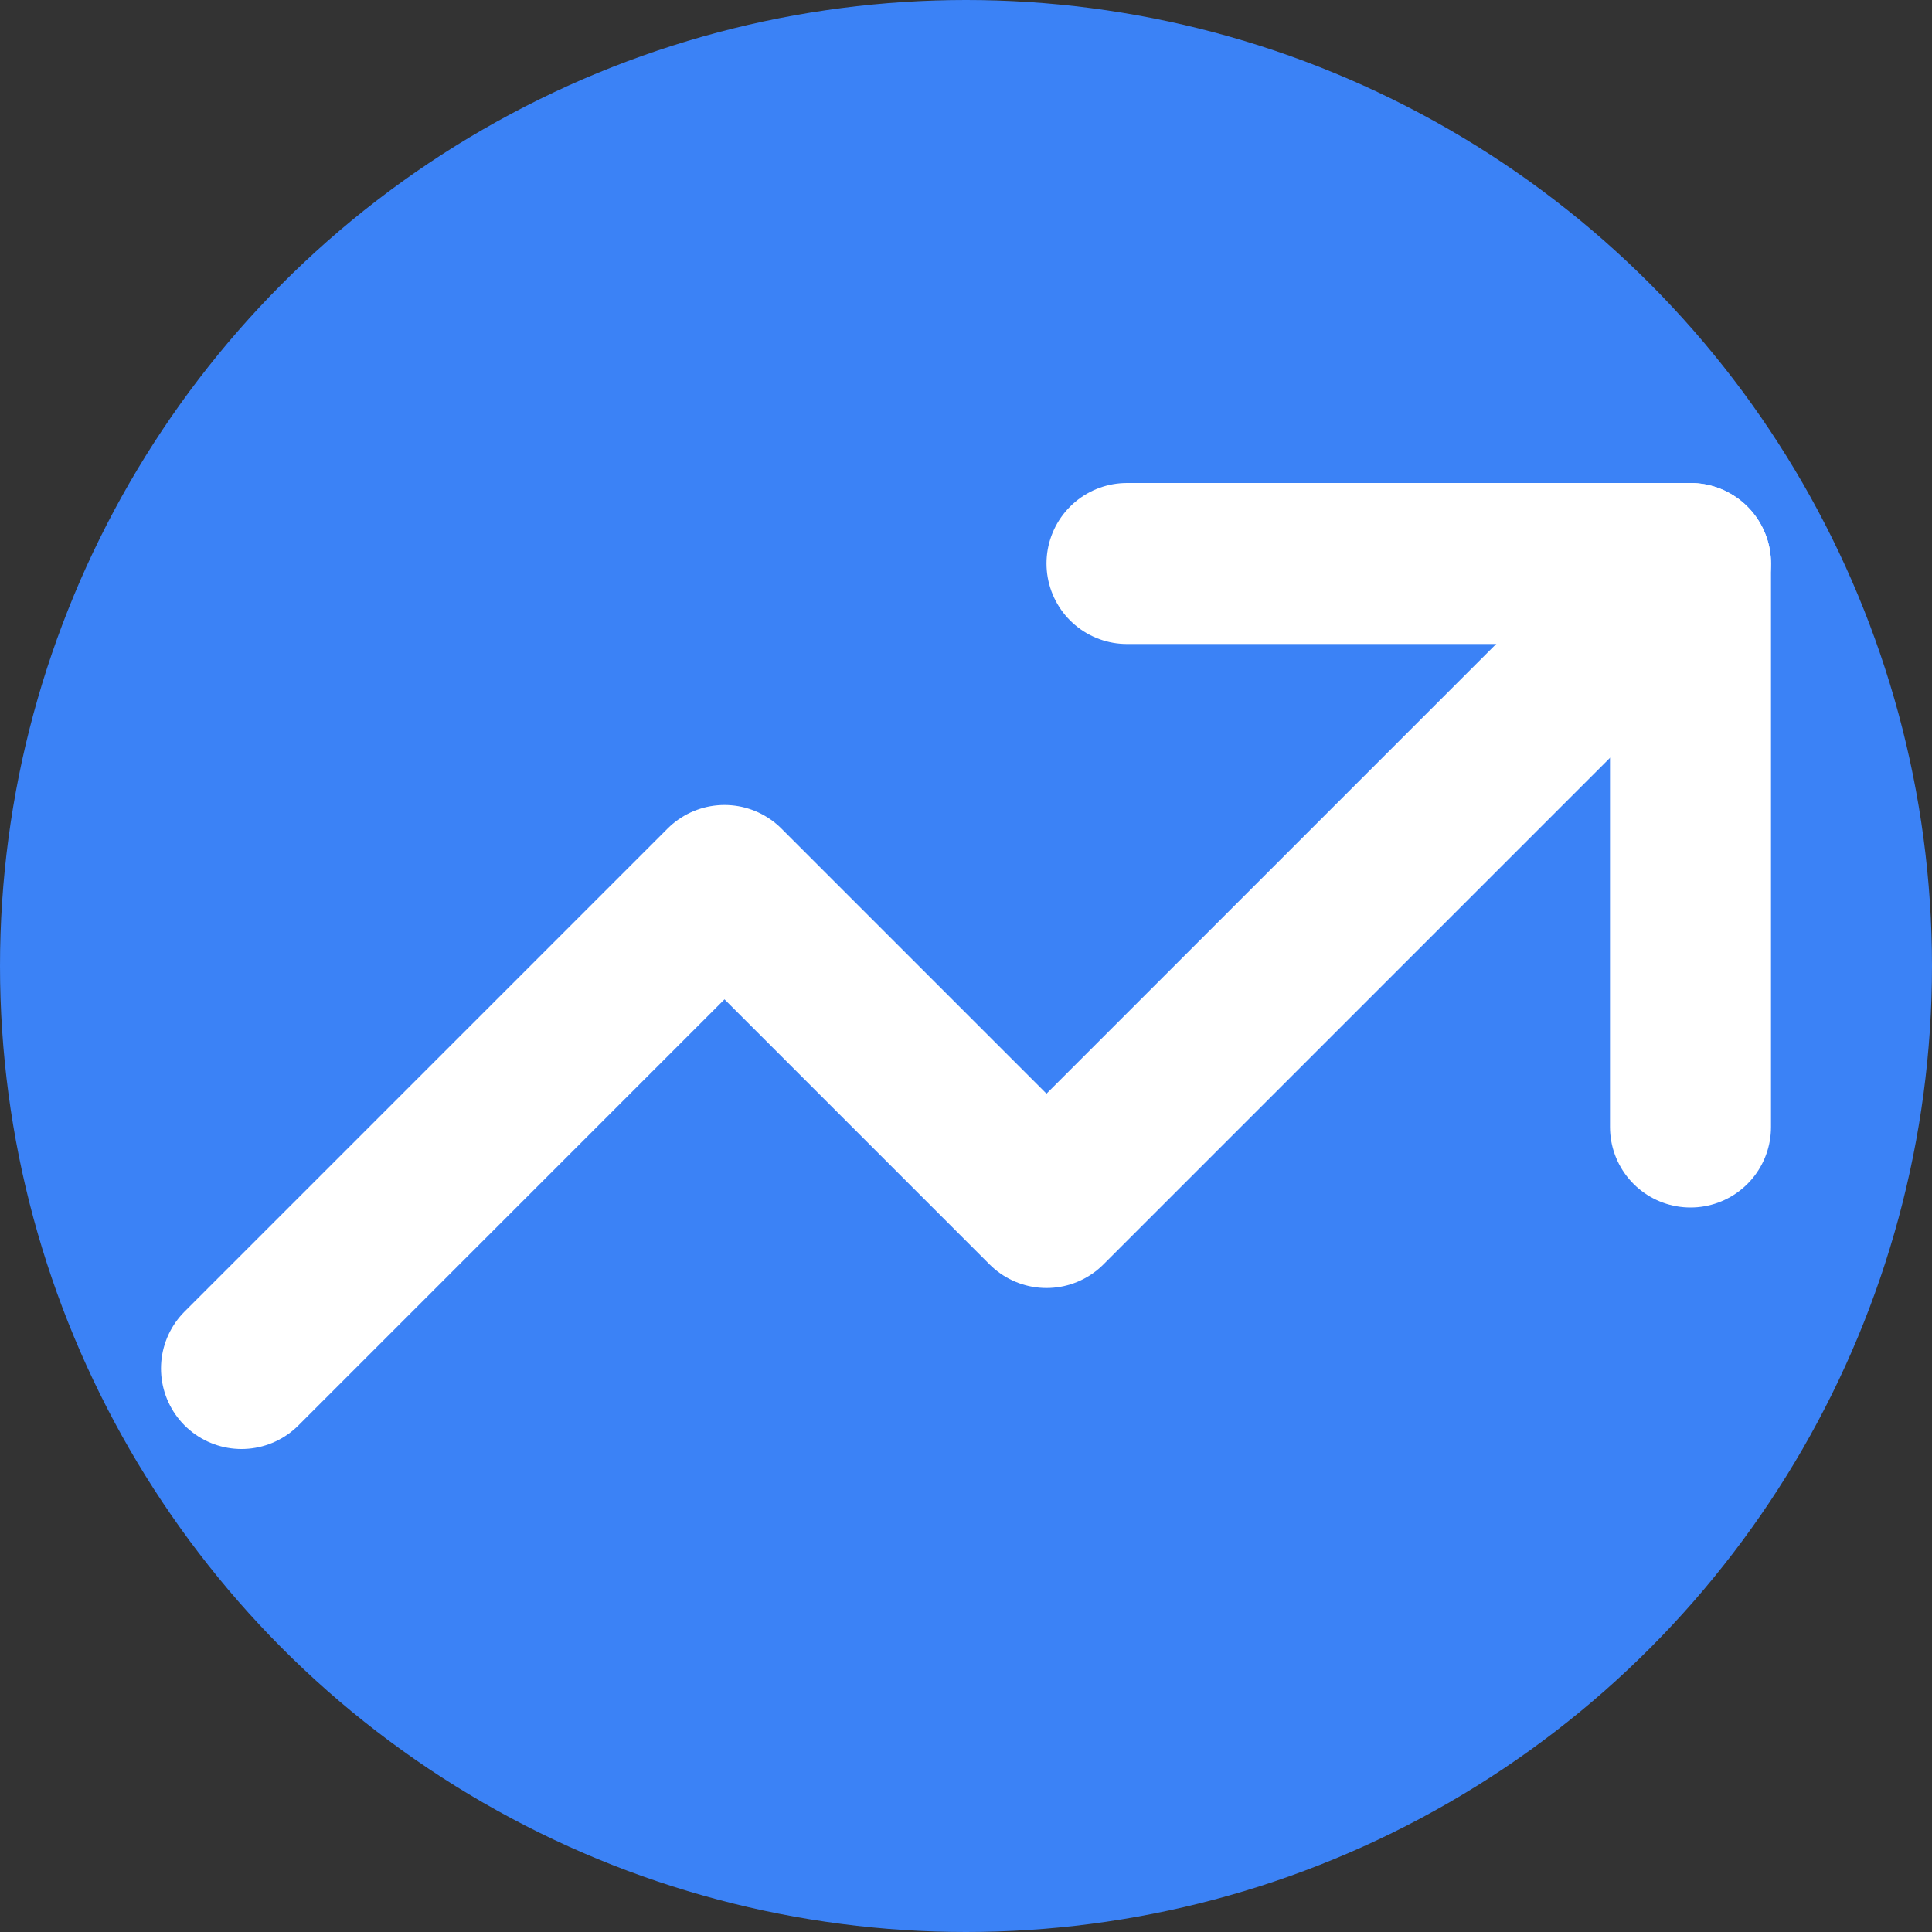
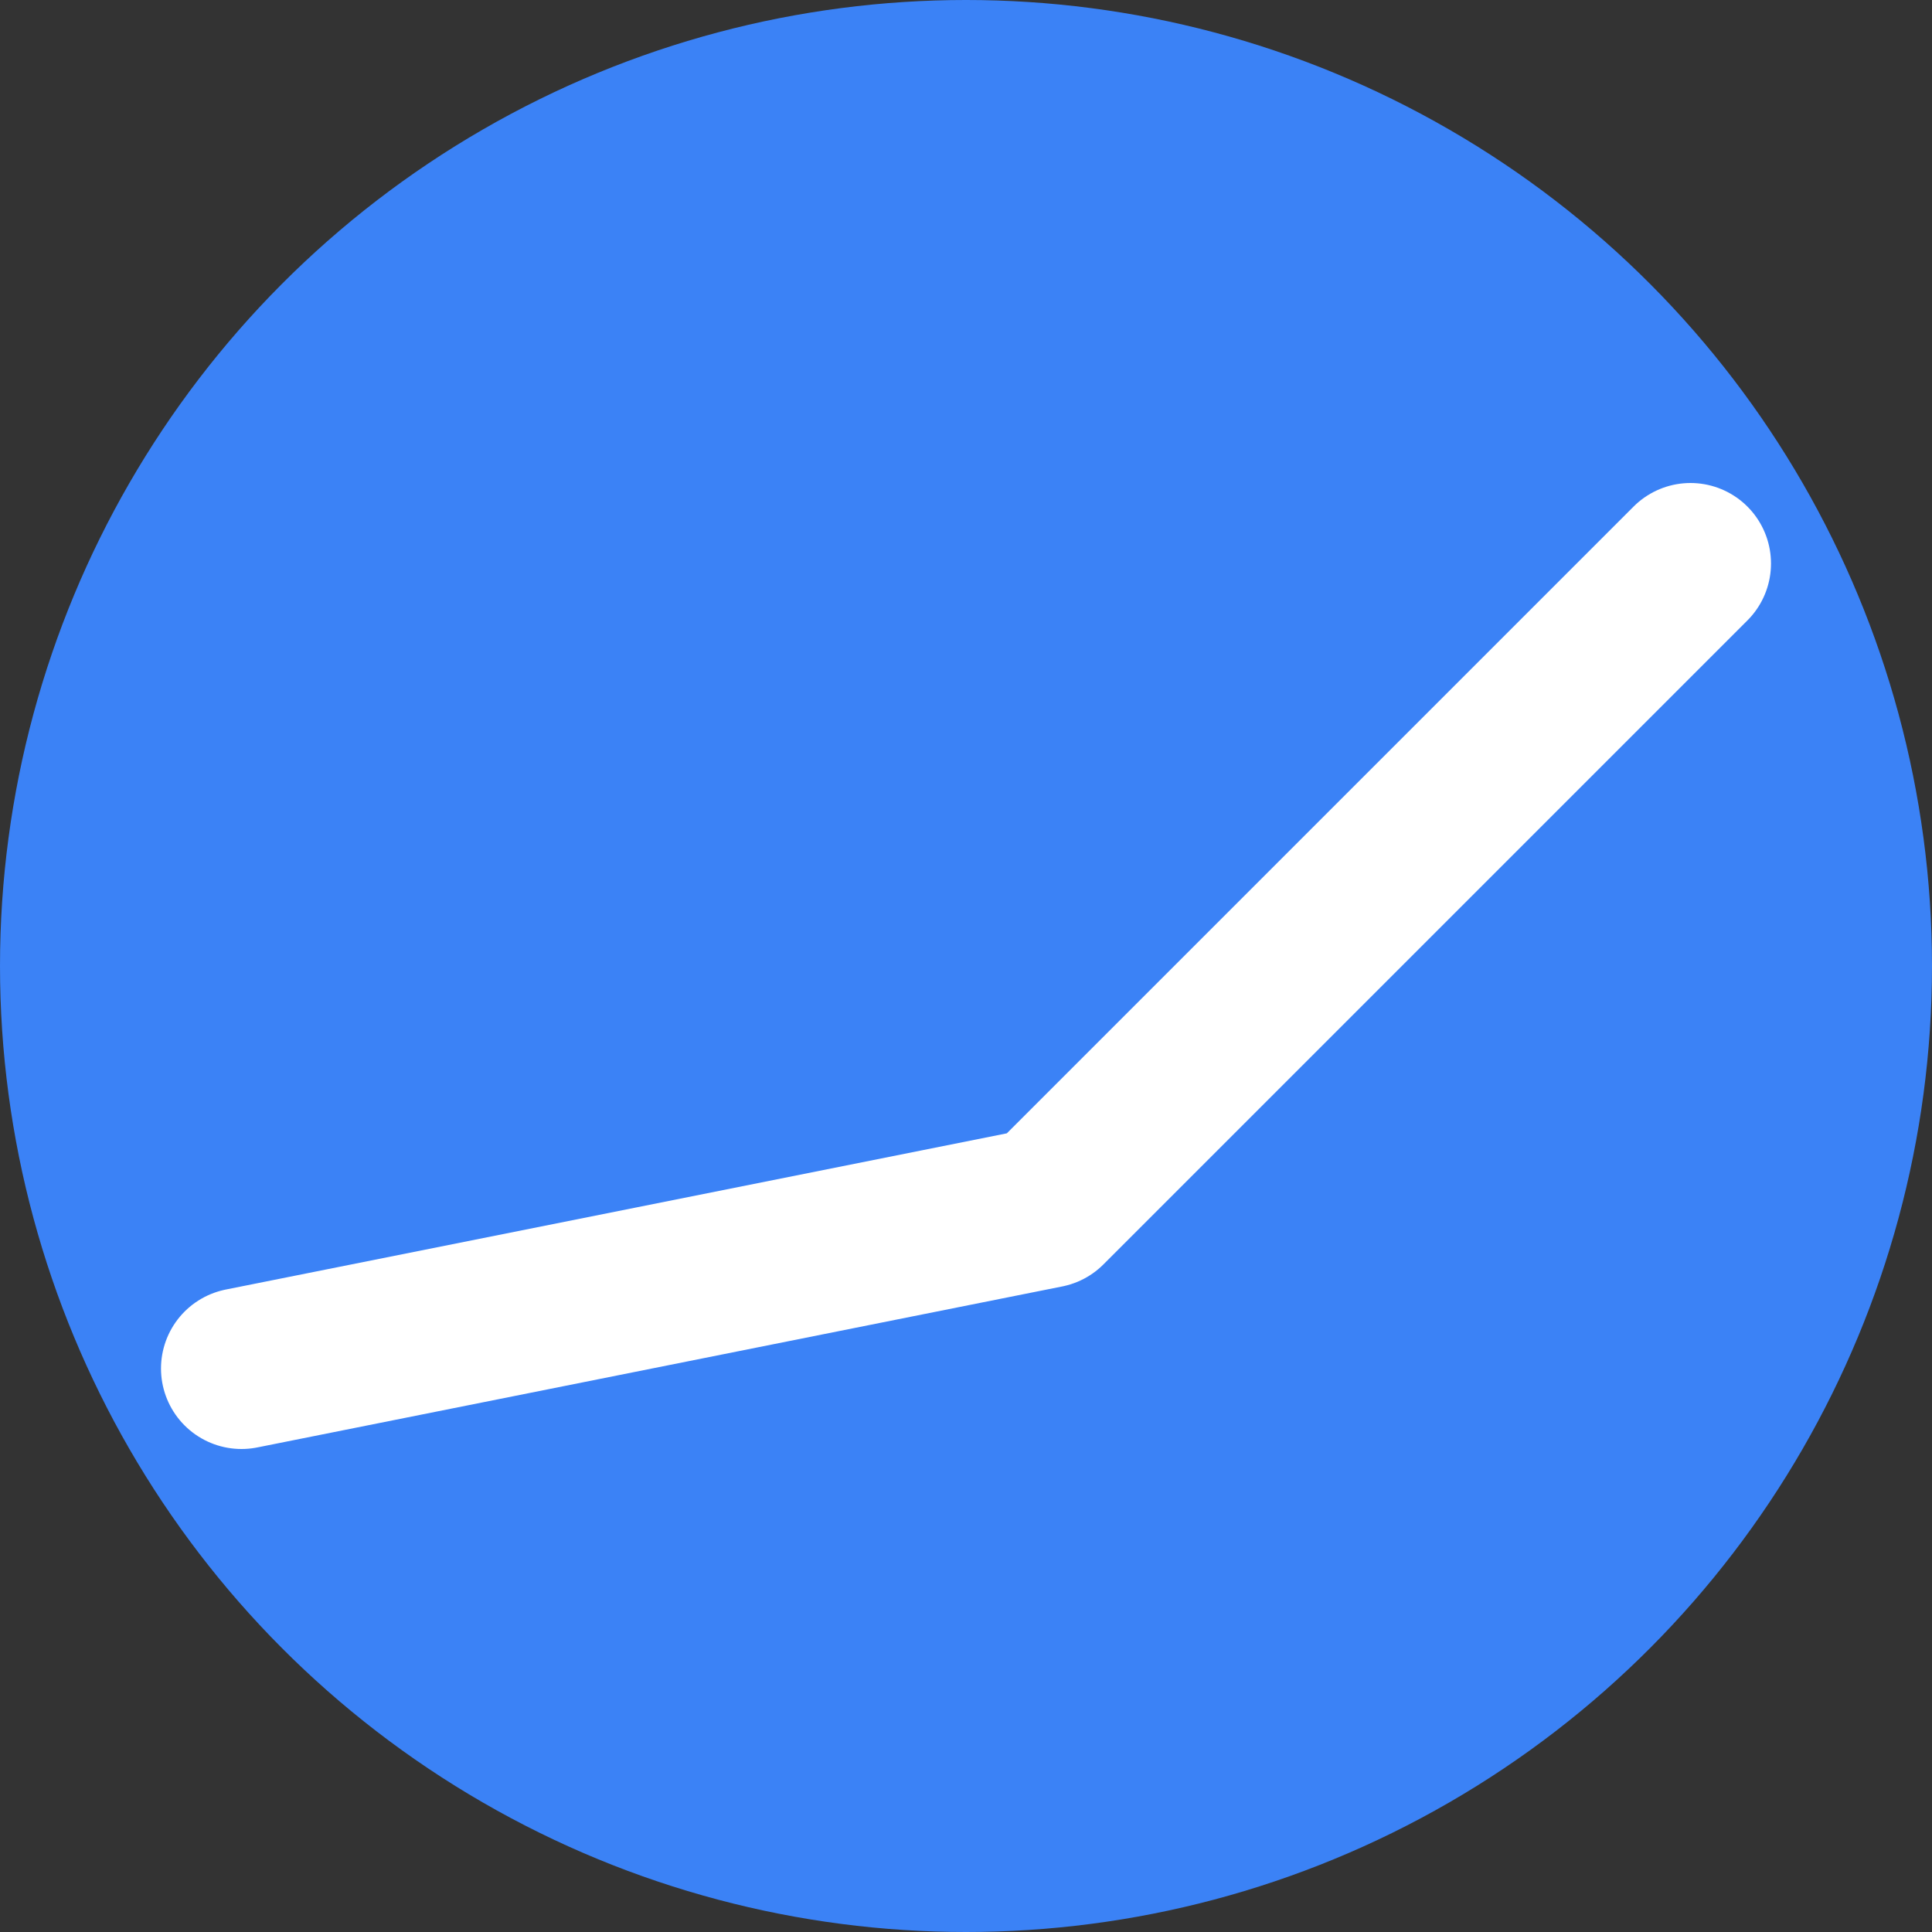
<svg xmlns="http://www.w3.org/2000/svg" width="32" height="32" viewBox="0 0 24 24" fill="none">
  <rect x="0" y="0" width="24" height="24" fill="#333333" stroke="none" />
  <circle cx="12" cy="12" r="12" fill="#3b82f6" />
-   <path d="M3 17L9 11L13 15L21 7" stroke="white" stroke-width="2" stroke-linecap="round" stroke-linejoin="round" />
-   <path d="M14 7H21V14" stroke="white" stroke-width="2" stroke-linecap="round" stroke-linejoin="round" />
+   <path d="M3 17L13 15L21 7" stroke="white" stroke-width="2" stroke-linecap="round" stroke-linejoin="round" />
</svg>